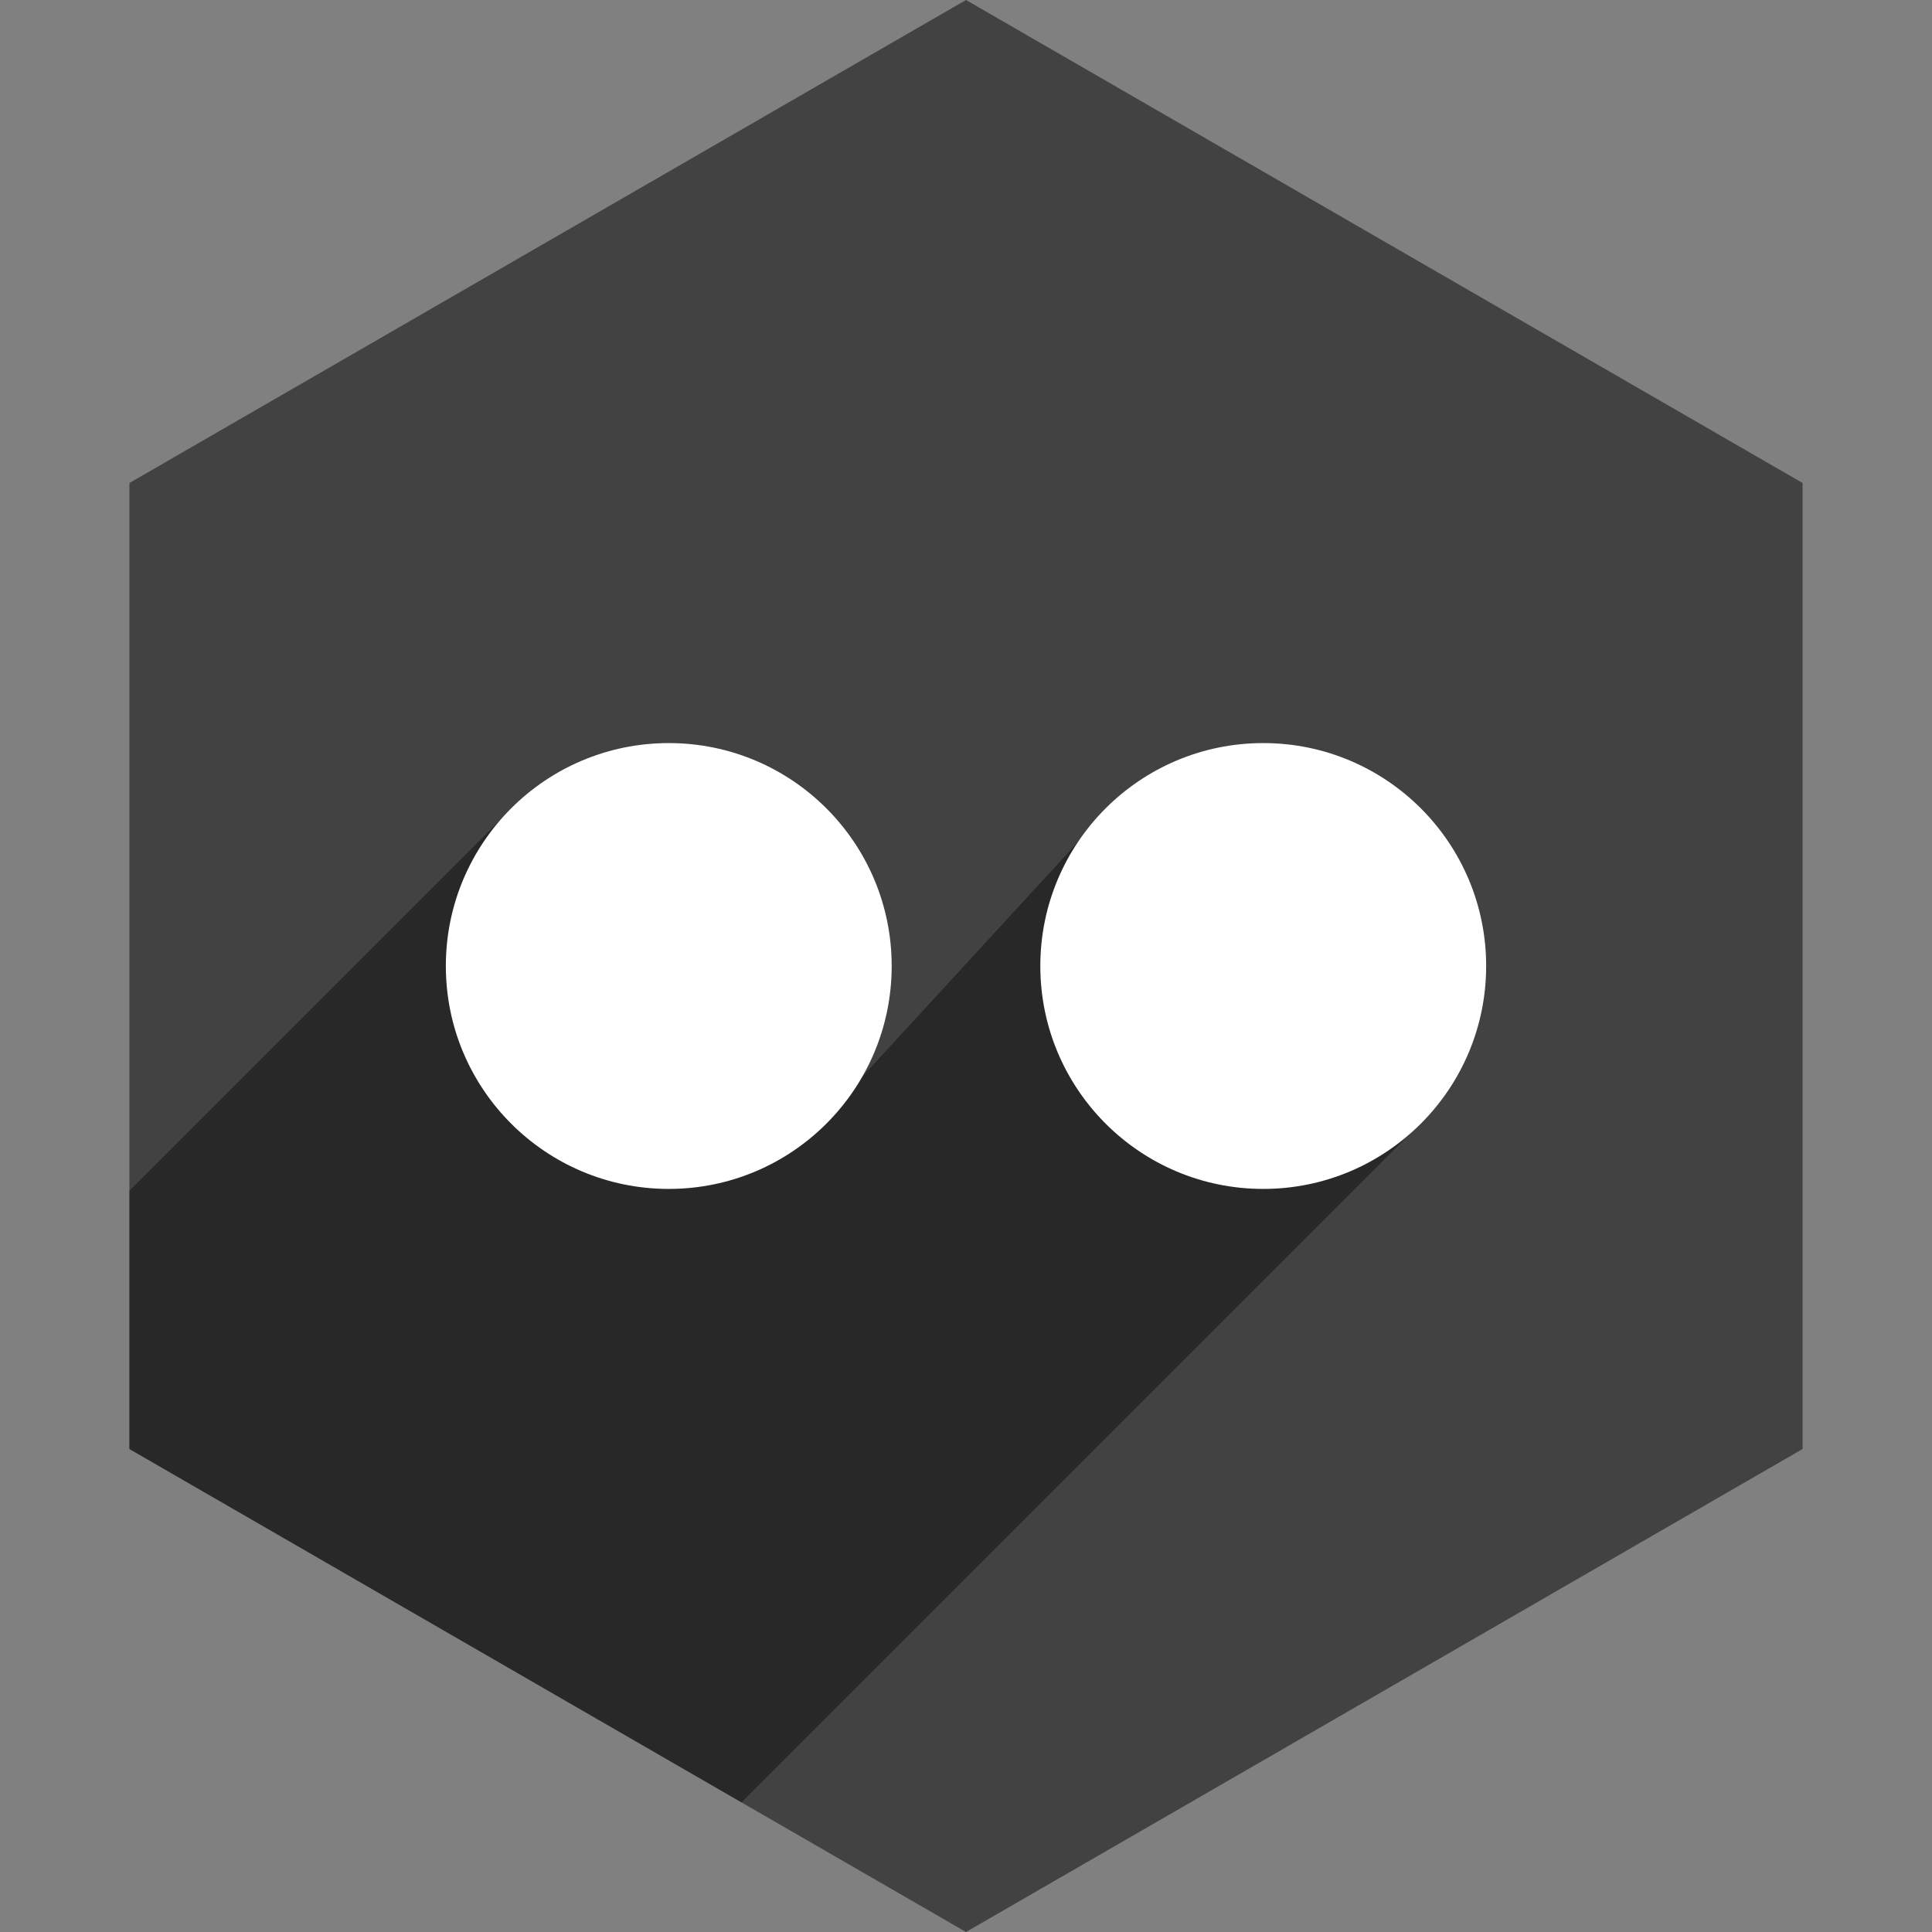
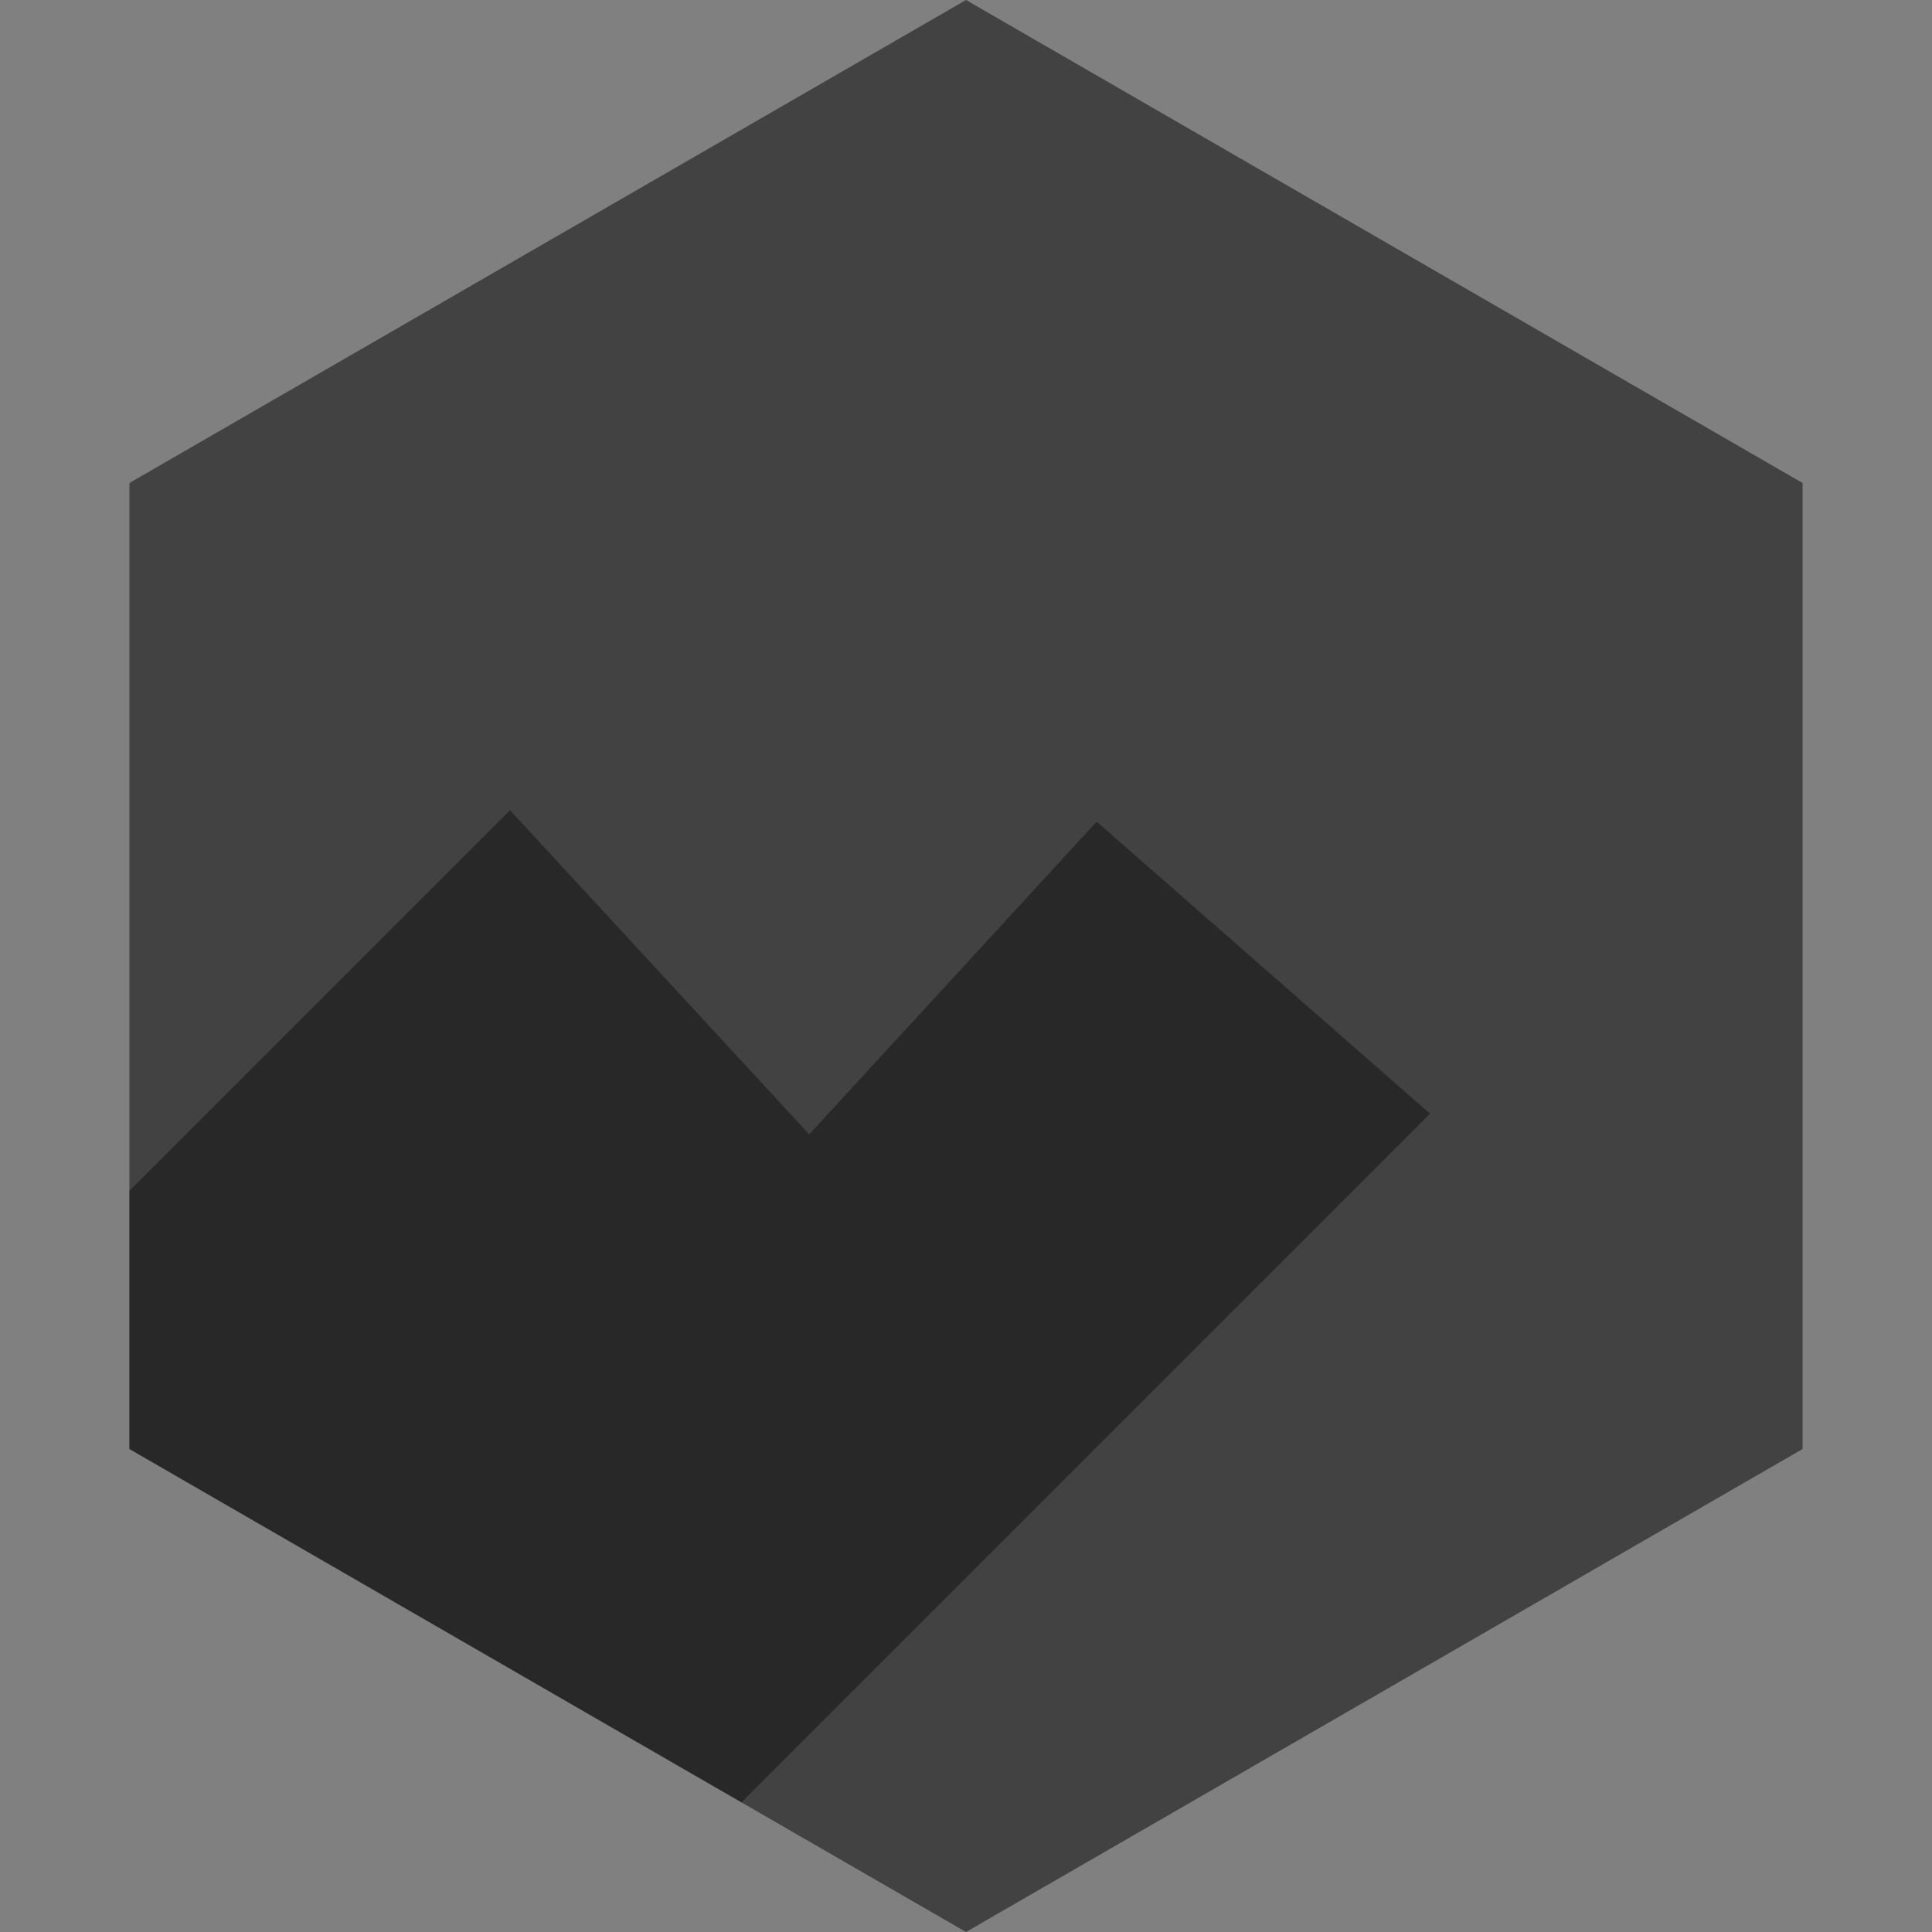
<svg xmlns="http://www.w3.org/2000/svg" height="60px" version="1.1" viewBox="0 0 60 60" width="60px">
  <rect x="0" y="0" width="60" height="60" fill="#808080" stroke="none" />
  <title />
  <desc />
  <defs />
  <g fill="none" fill-rule="evenodd" id="soical" stroke="none" stroke-width="1">
    <g id="social" transform="translate(-273, -238)">
      <g id="slices" transform="translate(173, 138)" />
      <g fill="#424242" id="hexagon-flat" transform="translate(173, 138)">
        <polygon id="Polygon-11" points="130 100 155.981 115 155.981 145 130 160 104.019 145 104.019 115 " />
      </g>
      <g fill="#000000" fill-opacity="0.4" id="hexagon-black" transform="translate(177, 152)">
        <path d="M119.026,141.974 L100.019,131 L100.019,122.981 L111.838,111.162 L121.132,121.229 L130.058,111.518 L140.412,120.588 L119.026,141.974 Z" id="Polygon-11" />
      </g>
      <g fill="#FFFFFF" id="icon" transform="translate(182, 150)">
-         <path d="M111.769,124.923 C115.593,124.923 118.692,121.824 118.692,118 C118.692,114.176 115.593,111.077 111.769,111.077 C107.946,111.077 104.846,114.176 104.846,118 C104.846,121.824 107.946,124.923 111.769,124.923 Z M130.231,124.923 C134.054,124.923 137.154,121.824 137.154,118 C137.154,114.176 134.054,111.077 130.231,111.077 C126.407,111.077 123.308,114.176 123.308,118 C123.308,121.824 126.407,124.923 130.231,124.923 Z" id="flickr" />
-       </g>
+         </g>
    </g>
  </g>
</svg>